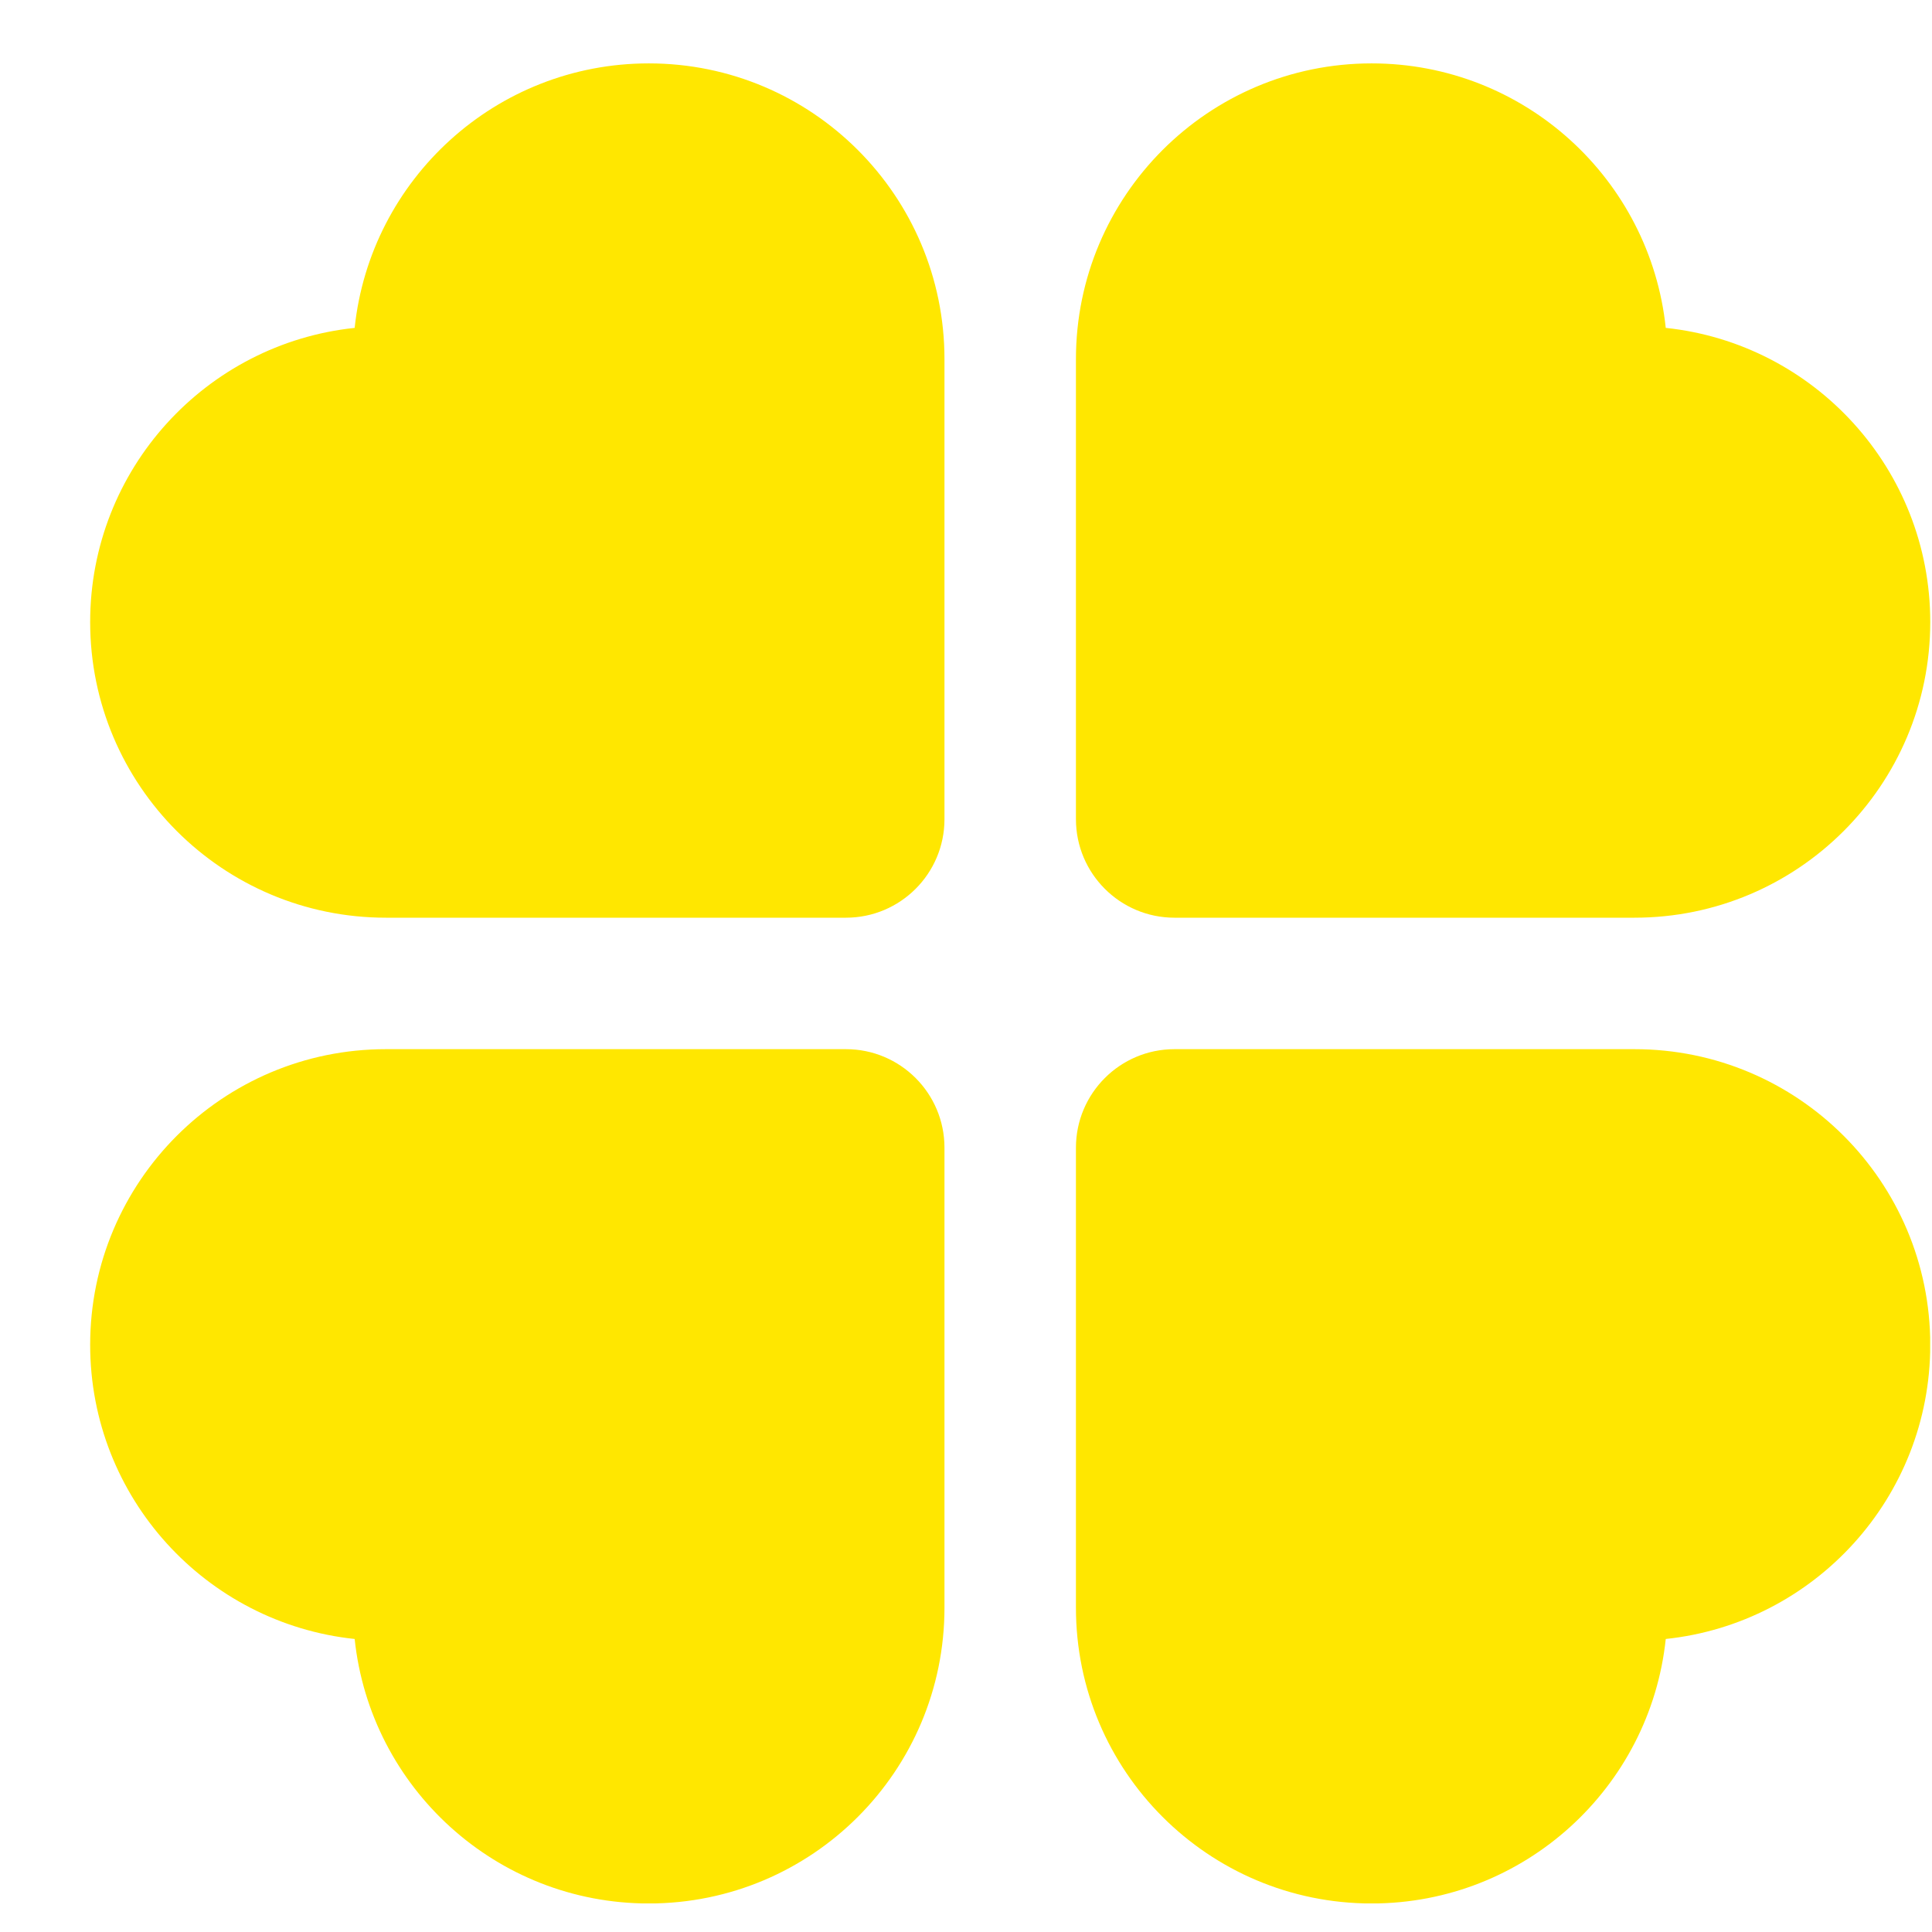
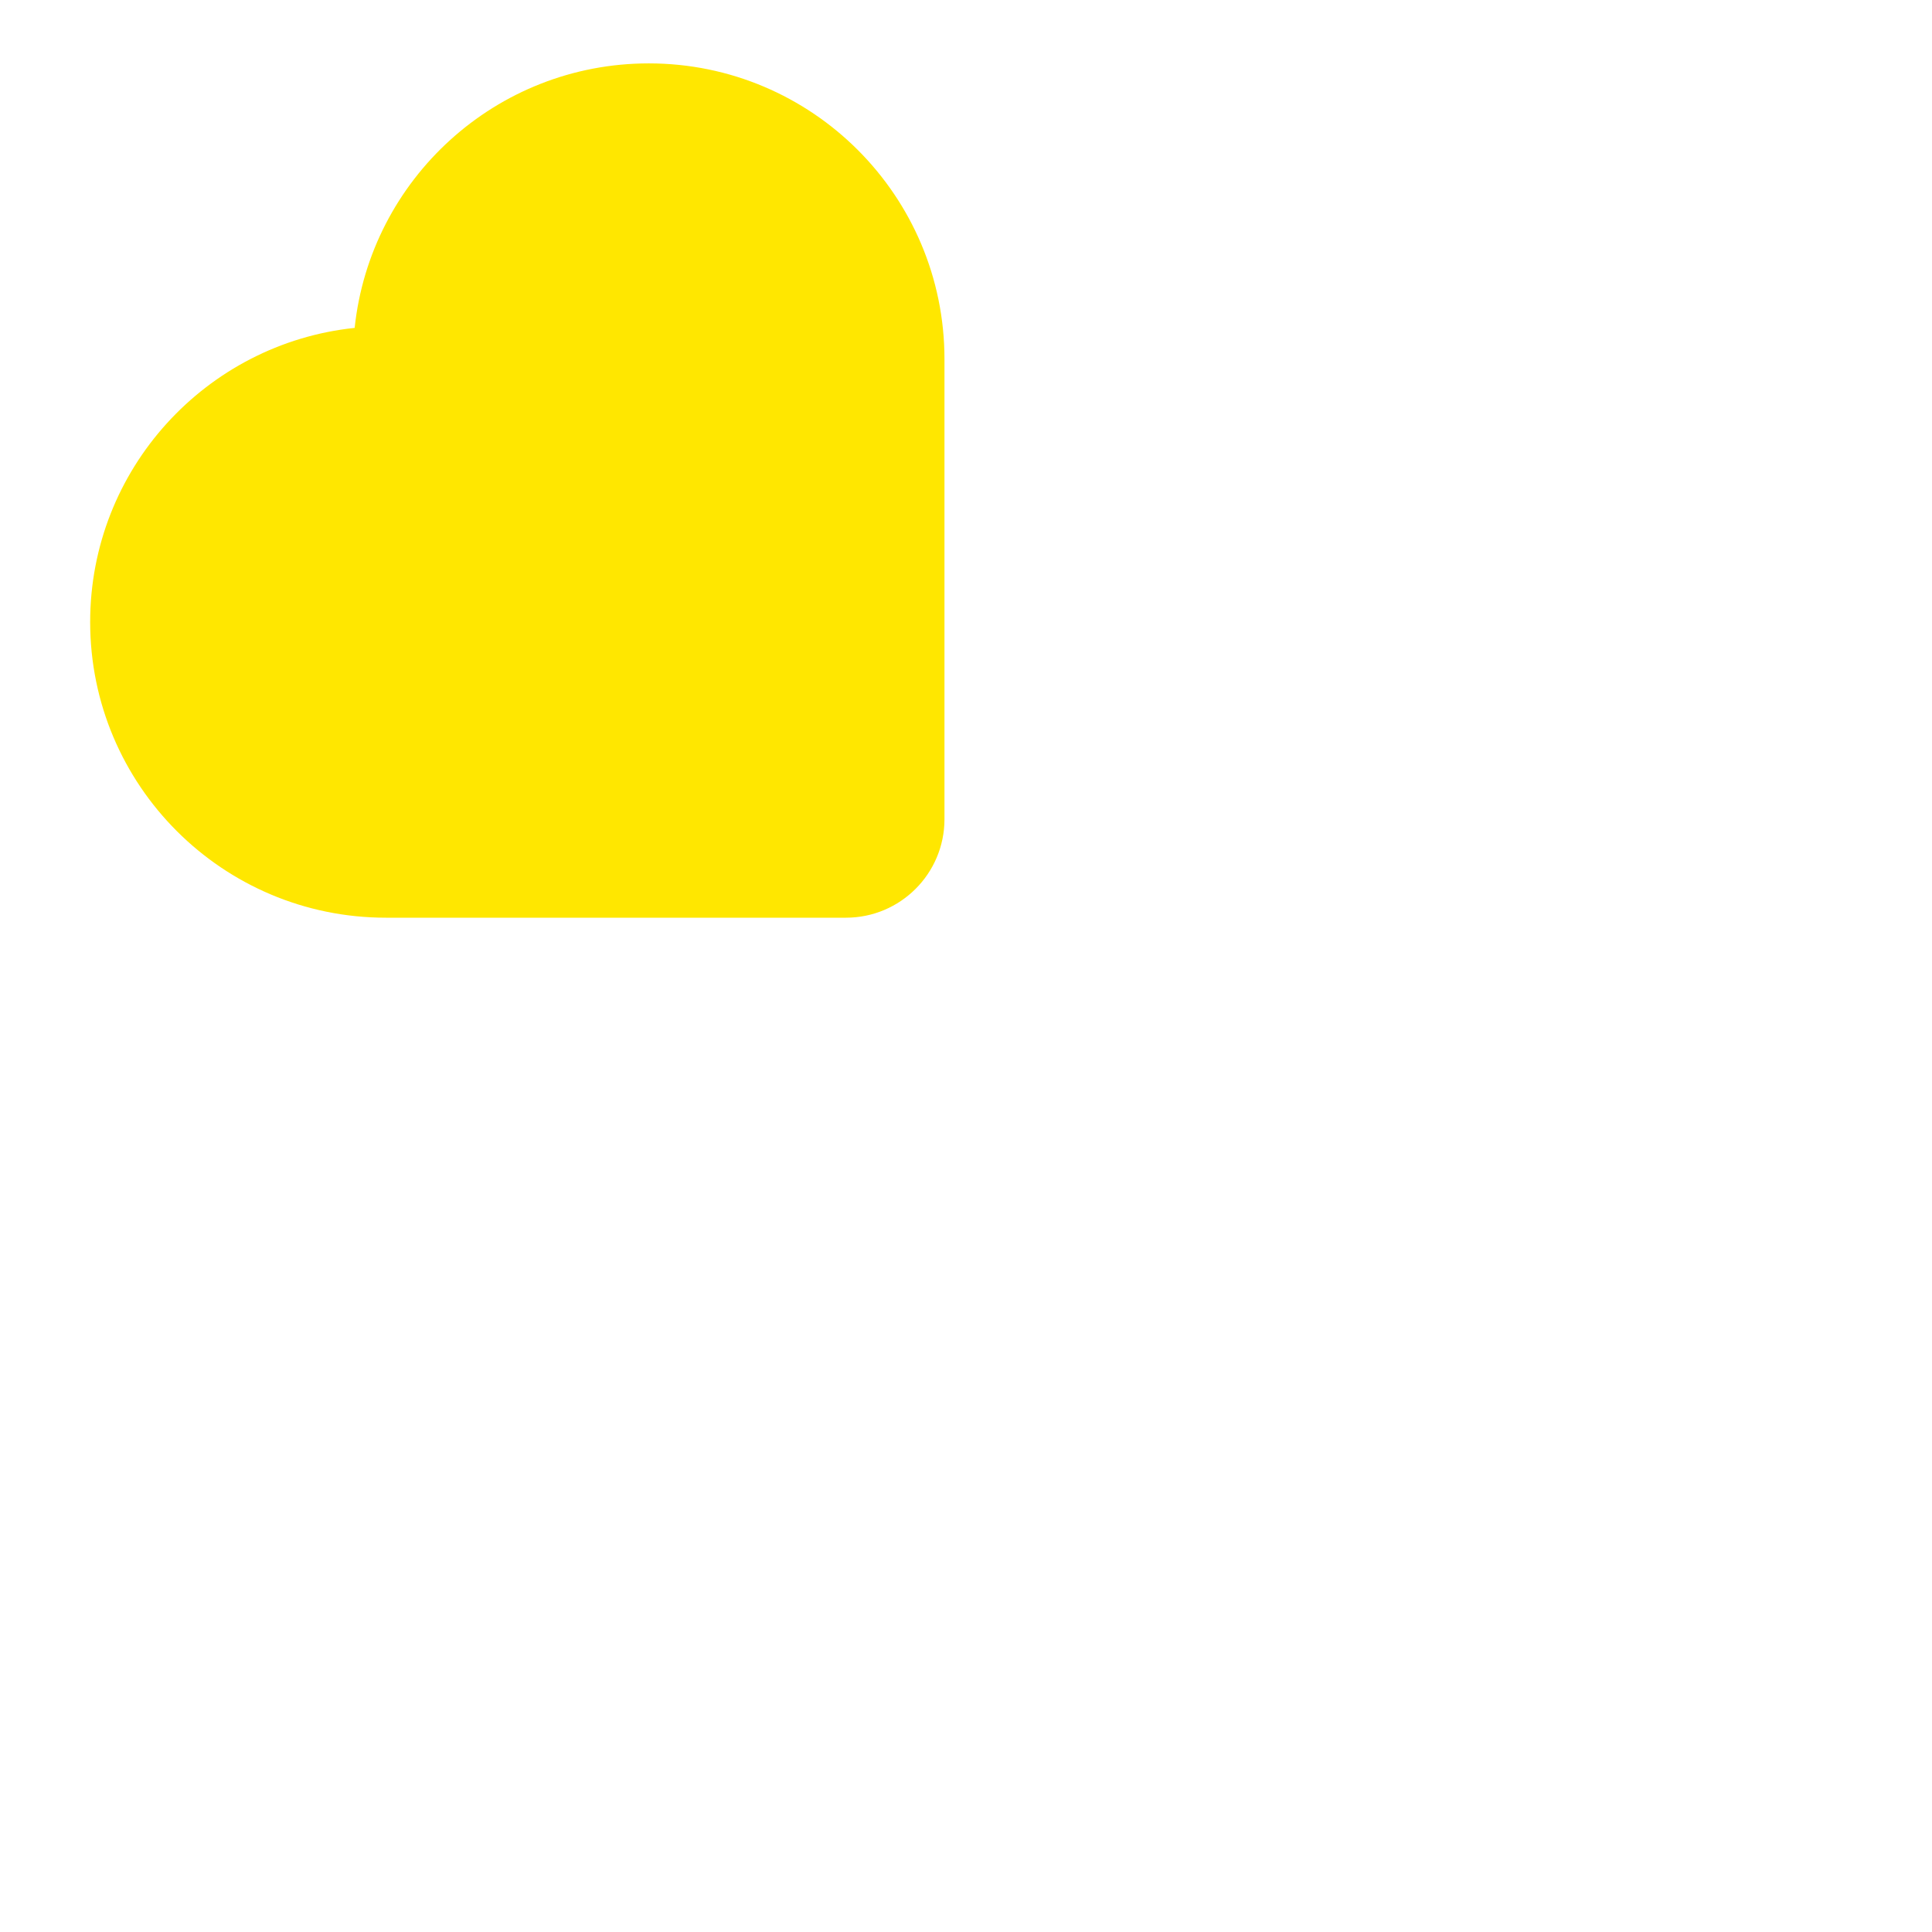
<svg xmlns="http://www.w3.org/2000/svg" width="21" height="21" viewBox="0 0 21 21" fill="none">
  <g clip-path="url(#clip0_10234_16575)">
    <path d="M7.052 0.689C5.391 0.689 4.025 1.949 3.855 3.564C2.24 3.734 0.98 5.1 0.98 6.761C0.98 8.536 2.42 9.975 4.195 9.975H9.195C9.787 9.975 10.266 9.495 10.266 8.904V3.904C10.266 2.129 8.827 0.689 7.052 0.689Z" fill="#FFE700" />
-     <path d="M12.766 9.975H17.766C19.542 9.975 20.981 8.536 20.981 6.761C20.981 5.1 19.721 3.734 18.106 3.564C17.936 1.949 16.57 0.689 14.909 0.689C13.134 0.689 11.695 2.129 11.695 3.904V8.904C11.695 9.495 12.175 9.975 12.766 9.975Z" fill="#FFE700" />
-     <path d="M9.195 11.404H4.195C2.42 11.404 0.98 12.843 0.98 14.618C0.98 16.279 2.24 17.645 3.855 17.815C4.025 19.43 5.391 20.69 7.052 20.69C8.827 20.69 10.266 19.251 10.266 17.475V12.475C10.266 11.884 9.787 11.404 9.195 11.404Z" fill="#FFE700" />
-     <path d="M17.766 11.404H12.766C12.175 11.404 11.695 11.884 11.695 12.475V17.475C11.695 19.251 13.134 20.69 14.909 20.69C16.57 20.69 17.936 19.43 18.106 17.815C19.721 17.645 20.981 16.279 20.981 14.618C20.981 12.843 19.542 11.404 17.766 11.404Z" fill="#FFE700" />
  </g>
  <defs>
    <clipPath id="clip0_10234_16575">
      <rect width="20" height="20" fill="white" transform="translate(0.98 0.689)" />
    </clipPath>
  </defs>
</svg>